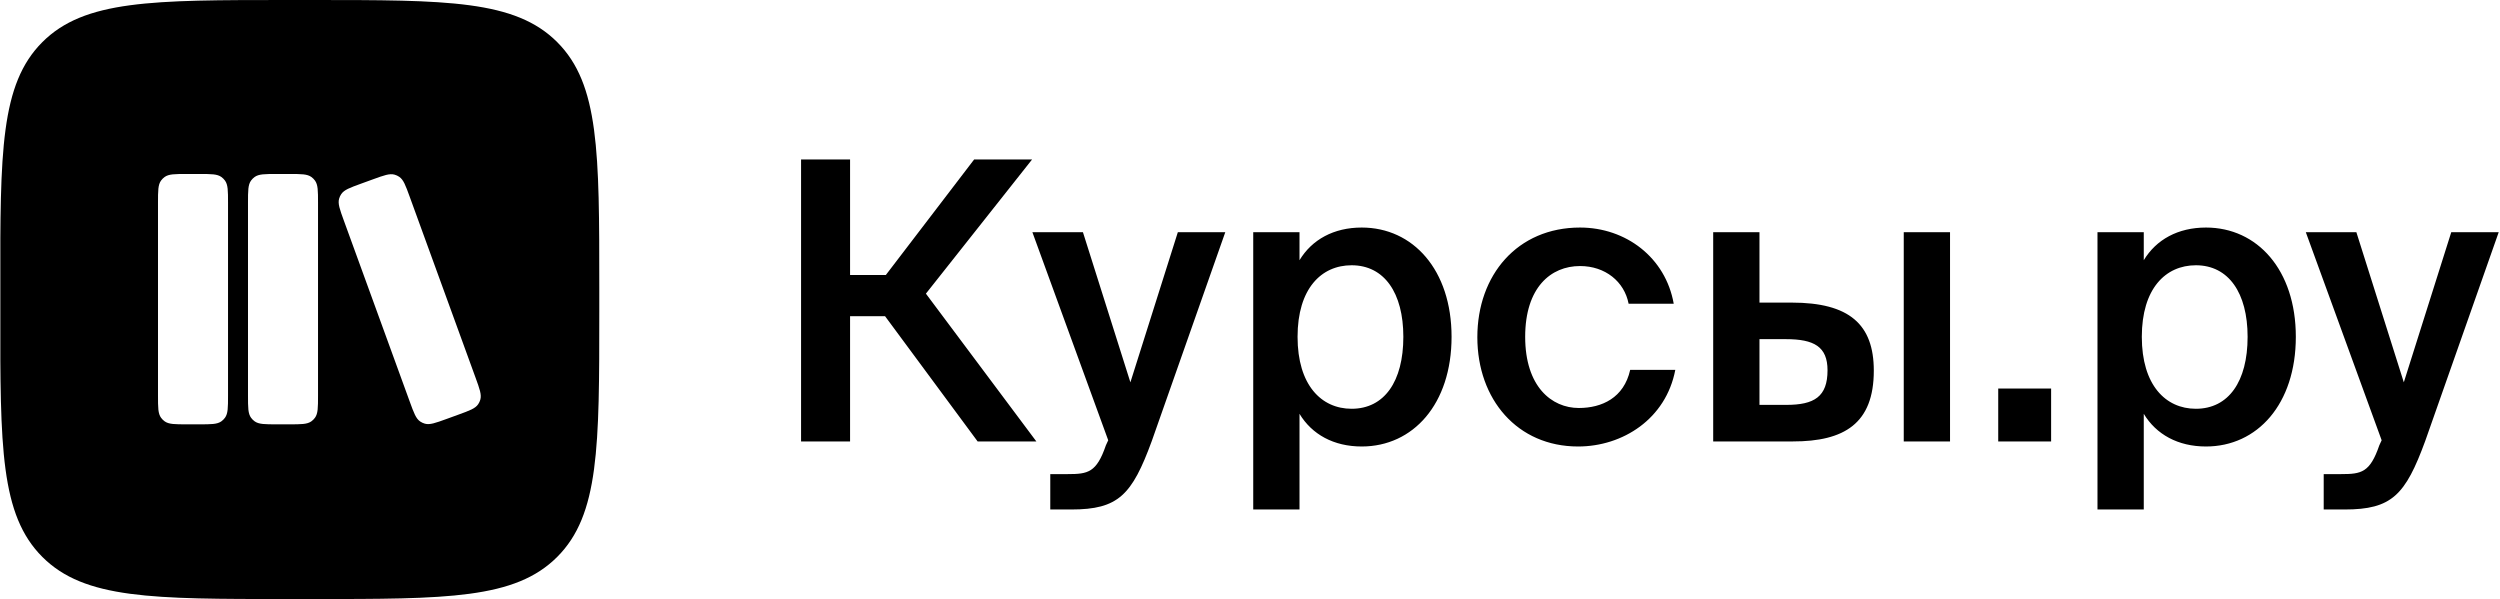
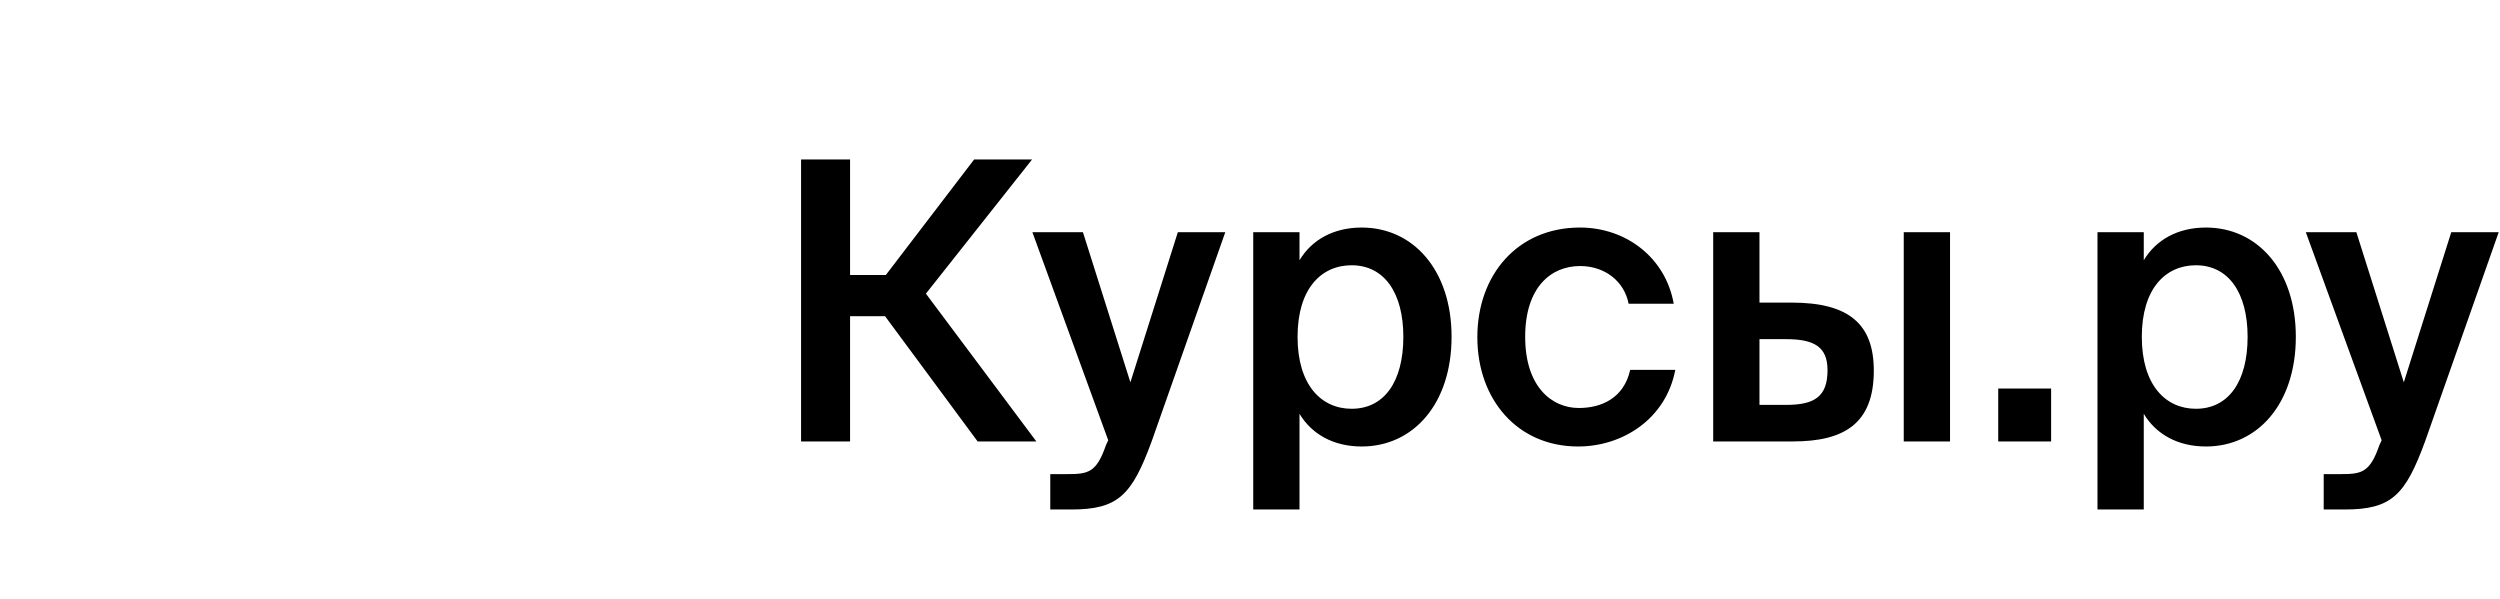
<svg xmlns="http://www.w3.org/2000/svg" width="1252" height="300" viewBox="0 0 1252 300" fill="none">
  <g clip-path="url(#clip0_819_190)">
-     <path fill-rule="evenodd" clip-rule="evenodd" d="M21.213 21.088C0.125 42.177 0.125 76.118 0.125 144V156C0.125 223.882 0.125 257.823 21.213 278.912C42.302 300 76.243 300 144.125 300H156.125C224.007 300 257.949 300 279.037 278.912C300.125 257.823 300.125 223.882 300.125 156V144C300.125 76.118 300.125 42.177 279.037 21.088C257.949 0 224.007 0 156.125 0H144.125C76.243 0 42.302 0 21.213 21.088ZM80.653 90.428C79.125 92.531 79.125 95.531 79.125 101.53V198.108C79.125 204.108 79.125 207.107 80.653 209.21C81.146 209.889 81.744 210.487 82.423 210.98C84.526 212.508 87.525 212.508 93.525 212.508H99.796C105.796 212.508 108.795 212.508 110.898 210.98C111.577 210.487 112.175 209.889 112.668 209.21C114.196 207.107 114.196 204.108 114.196 198.108V101.53C114.196 95.531 114.196 92.531 112.668 90.428C112.175 89.749 111.577 89.151 110.898 88.658C108.795 87.13 105.796 87.13 99.796 87.13H93.525C87.525 87.13 84.526 87.13 82.423 88.658C81.744 89.151 81.146 89.749 80.653 90.428ZM124.196 101.53C124.196 95.531 124.196 92.531 125.724 90.428C126.217 89.749 126.815 89.151 127.494 88.658C129.597 87.13 132.596 87.13 138.596 87.13H144.867C150.866 87.13 153.866 87.13 155.969 88.658C156.648 89.151 157.246 89.749 157.739 90.428C159.267 92.531 159.267 95.531 159.267 101.53V198.108C159.267 204.108 159.267 207.107 157.739 209.21C157.246 209.889 156.648 210.487 155.969 210.98C153.866 212.508 150.866 212.508 144.867 212.508H138.596C132.596 212.508 129.597 212.508 127.494 210.98C126.815 210.487 126.217 209.889 125.724 209.21C124.196 207.107 124.196 204.108 124.196 198.108V101.53ZM169.83 99.484C169.114 101.983 170.14 104.802 172.192 110.44L205.223 201.193C207.275 206.831 208.301 209.65 210.456 211.103C211.152 211.573 211.918 211.93 212.725 212.161C215.223 212.878 218.042 211.852 223.68 209.8L229.573 207.655C235.211 205.603 238.029 204.577 239.483 202.422C239.952 201.726 240.309 200.961 240.541 200.154C241.257 197.655 240.231 194.836 238.179 189.198L205.148 98.445C203.096 92.807 202.07 89.988 199.915 88.535C199.219 88.065 198.453 87.708 197.646 87.477C195.148 86.76 192.329 87.786 186.691 89.838L180.798 91.983C175.161 94.035 172.342 95.061 170.888 97.216C170.419 97.912 170.062 98.677 169.83 99.484Z" fill="black" />
-   </g>
+     </g>
  <path d="M489.596 221.071L443.243 158.358H425.715V221.071H401.175V79.87H425.715V137.714H443.633L487.843 79.87H516.863L463.693 147.062L519.005 221.071H489.596ZM536.495 255.154H525.978V237.431H534.742C544.87 237.431 549.155 236.652 553.829 223.019L554.998 220.487L517.019 116.29H542.338L566.099 191.468L589.86 116.29H613.62L576.811 220.876C566.878 247.948 560.061 255.154 536.495 255.154ZM649.819 168.681C649.819 192.831 661.7 204.711 676.891 204.711C693.251 204.711 702.794 191.078 702.794 168.681C702.794 146.673 693.251 132.845 676.891 132.845C661.7 132.845 649.819 144.53 649.819 168.681ZM627.617 116.29H650.793V130.313C657.025 119.99 667.932 113.953 681.955 113.953C707.663 113.953 726.944 135.182 726.944 168.681C726.944 202.374 707.663 223.603 681.955 223.603C667.932 223.603 657.025 217.566 650.793 207.243V255.154H627.617V116.29ZM791.27 113.953C814.252 113.953 834.117 128.949 838.207 152.126H815.615C813.473 141.025 803.929 133.234 791.27 133.234C776.663 133.234 763.809 143.946 763.809 168.681C763.809 193.61 777.052 204.322 790.685 204.322C802.176 204.322 813.278 199.258 816.394 185.235H838.986C834.312 209.775 812.693 223.603 790.296 223.603C759.913 223.603 739.853 200.037 739.853 168.875C739.853 137.714 759.913 113.953 791.27 113.953ZM897.892 221.071H857.966V116.29H881.143V151.542H897.308C926.132 151.542 938.402 162.448 938.402 185.625C938.402 212.112 923.6 221.071 897.892 221.071ZM881.143 169.849V202.764H894.581C908.604 202.764 915.226 198.674 915.226 185.43C915.226 173.55 908.409 169.849 894.387 169.849H881.143ZM976.575 221.071H953.398V116.29H976.575V221.071ZM1027.2 221.071H1000.71V194.584H1027.2V221.071ZM1072.62 168.681C1072.62 192.831 1084.5 204.711 1099.7 204.711C1116.06 204.711 1125.6 191.078 1125.6 168.681C1125.6 146.673 1116.06 132.845 1099.7 132.845C1084.5 132.845 1072.62 144.53 1072.62 168.681ZM1050.42 116.29H1073.6V130.313C1079.83 119.99 1090.74 113.953 1104.76 113.953C1130.47 113.953 1149.75 135.182 1149.75 168.681C1149.75 202.374 1130.47 223.603 1104.76 223.603C1090.74 223.603 1079.83 217.566 1073.6 207.243V255.154H1050.42V116.29ZM1174.22 255.154H1163.71V237.431H1172.47C1182.6 237.431 1186.88 236.652 1191.56 223.019L1192.73 220.487L1154.75 116.29H1180.07L1203.83 191.468L1227.59 116.29H1251.35L1214.54 220.876C1204.61 247.948 1197.79 255.154 1174.22 255.154Z" fill="black" />
  <defs>
    <clipPath id="clip0_819_190">
-       <rect width="300" height="300" fill="white" transform="translate(0.175)" />
-     </clipPath>
+       </clipPath>
  </defs>
</svg>